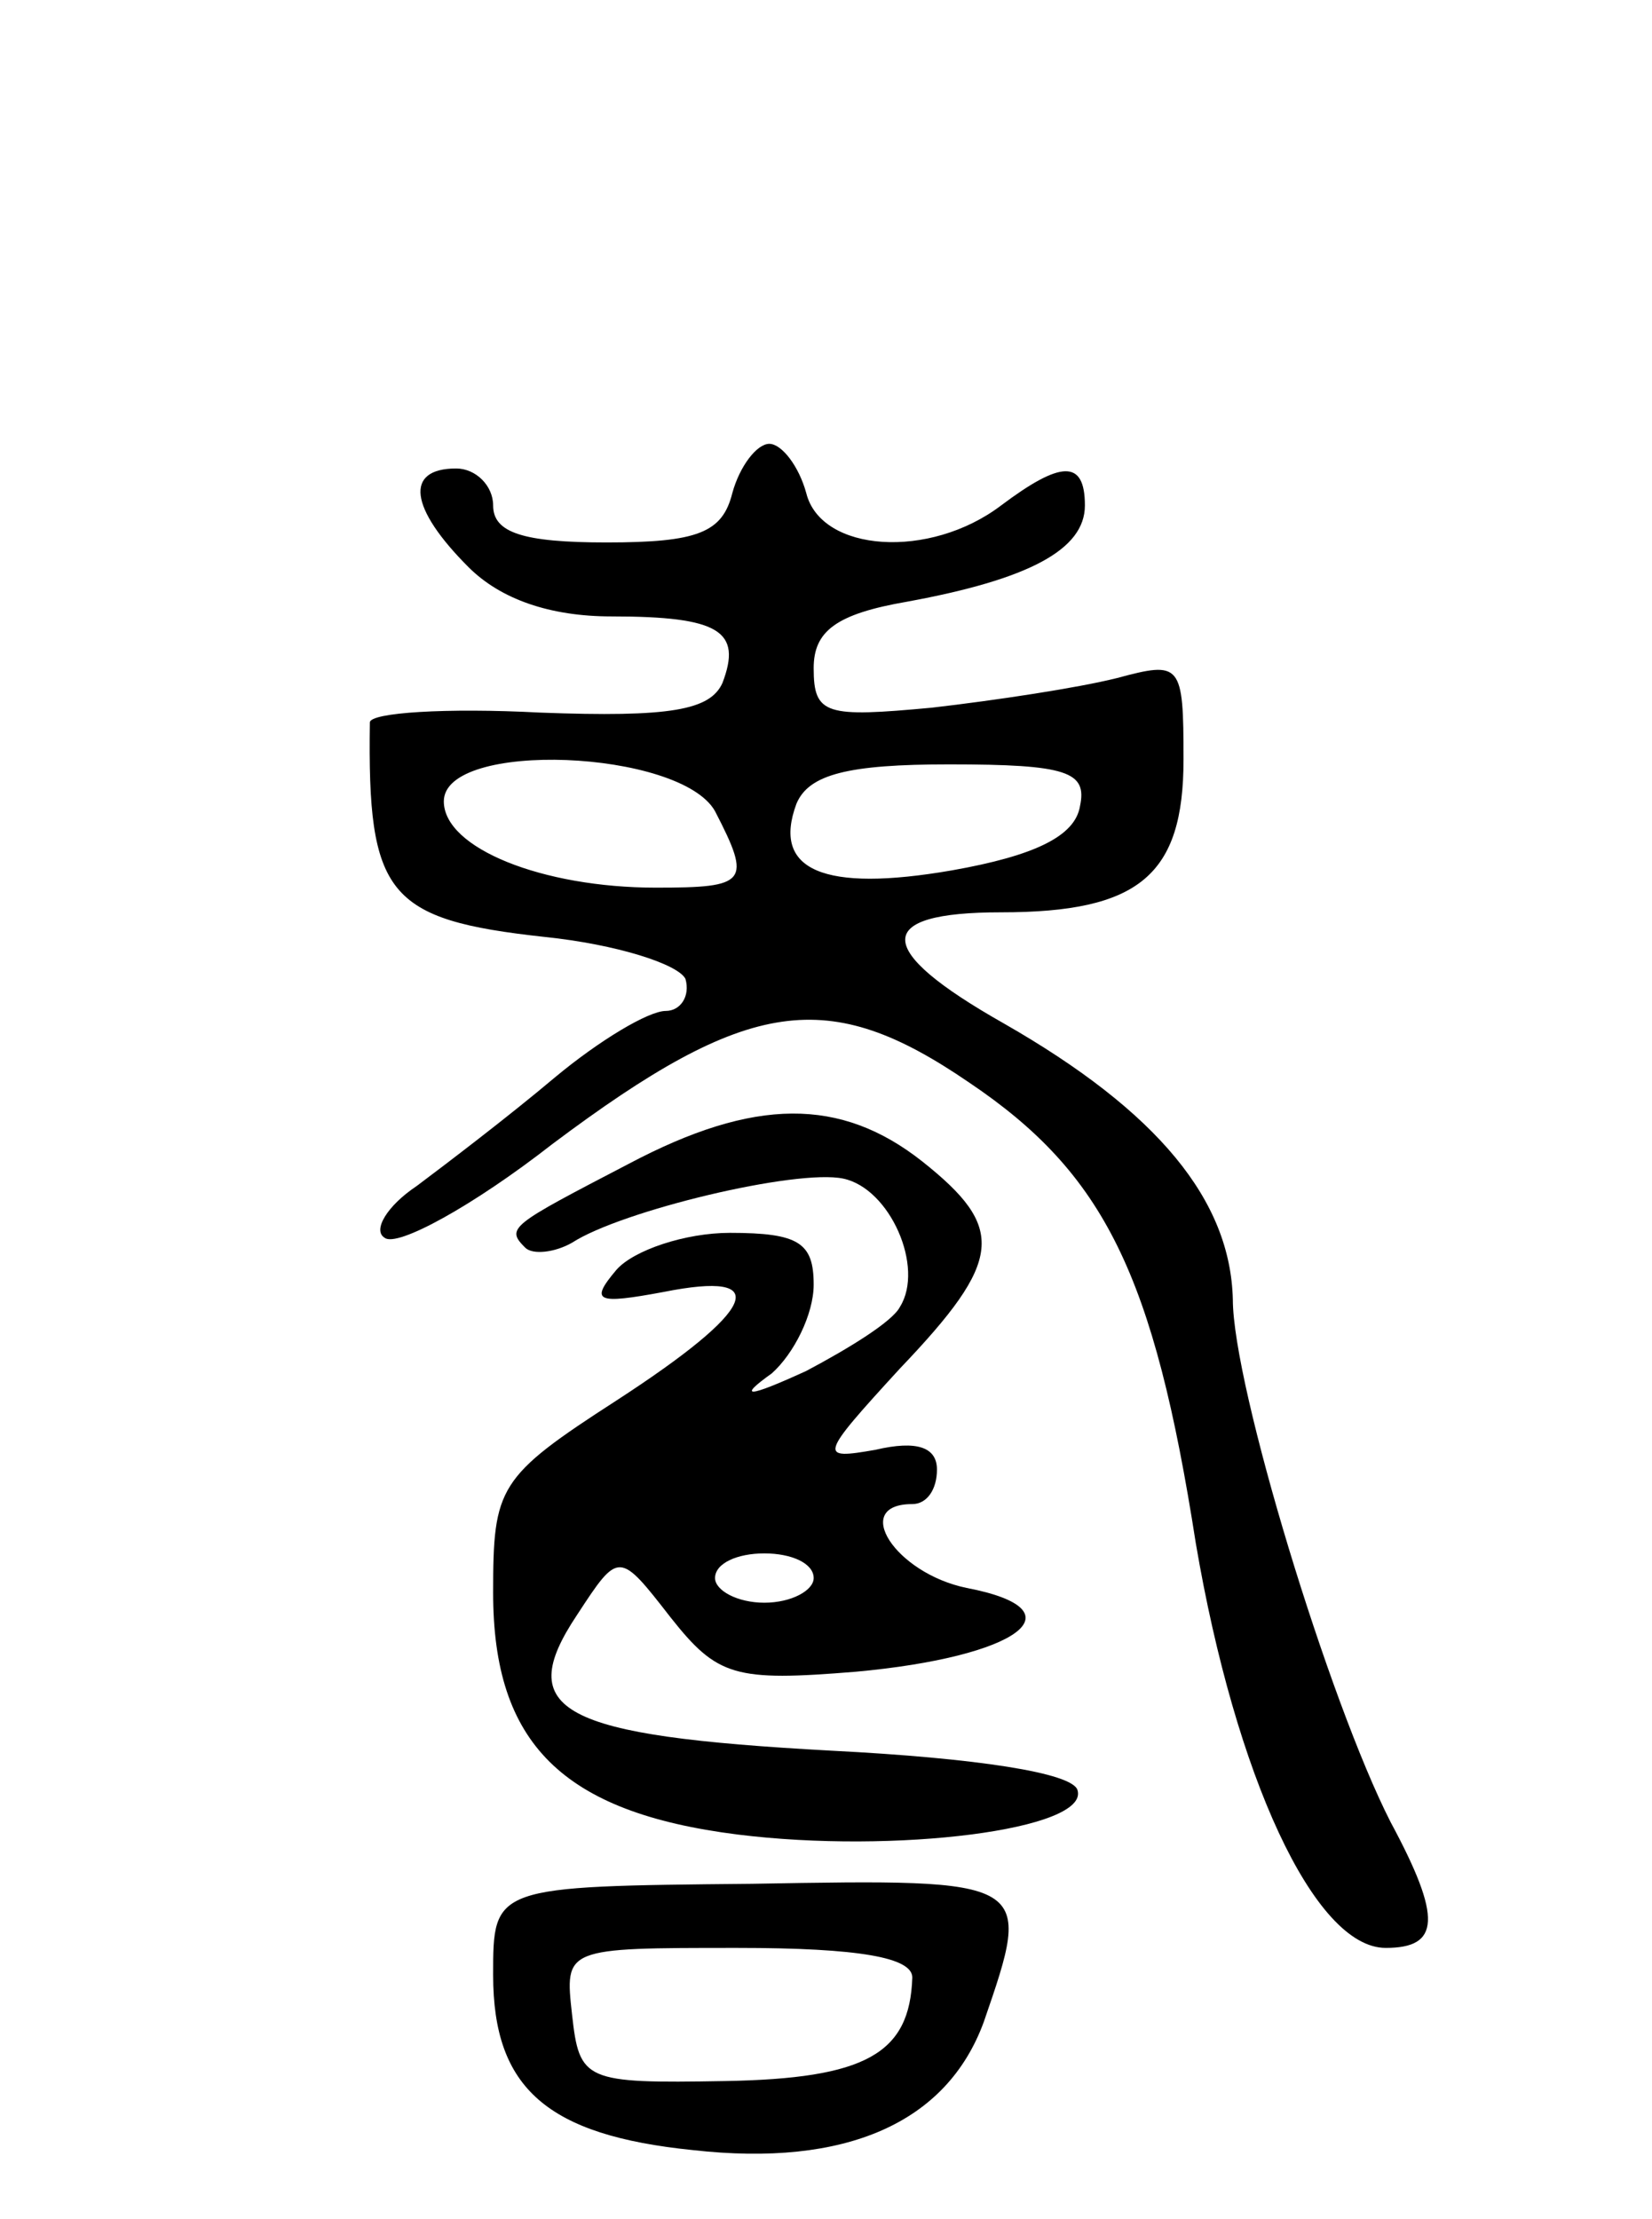
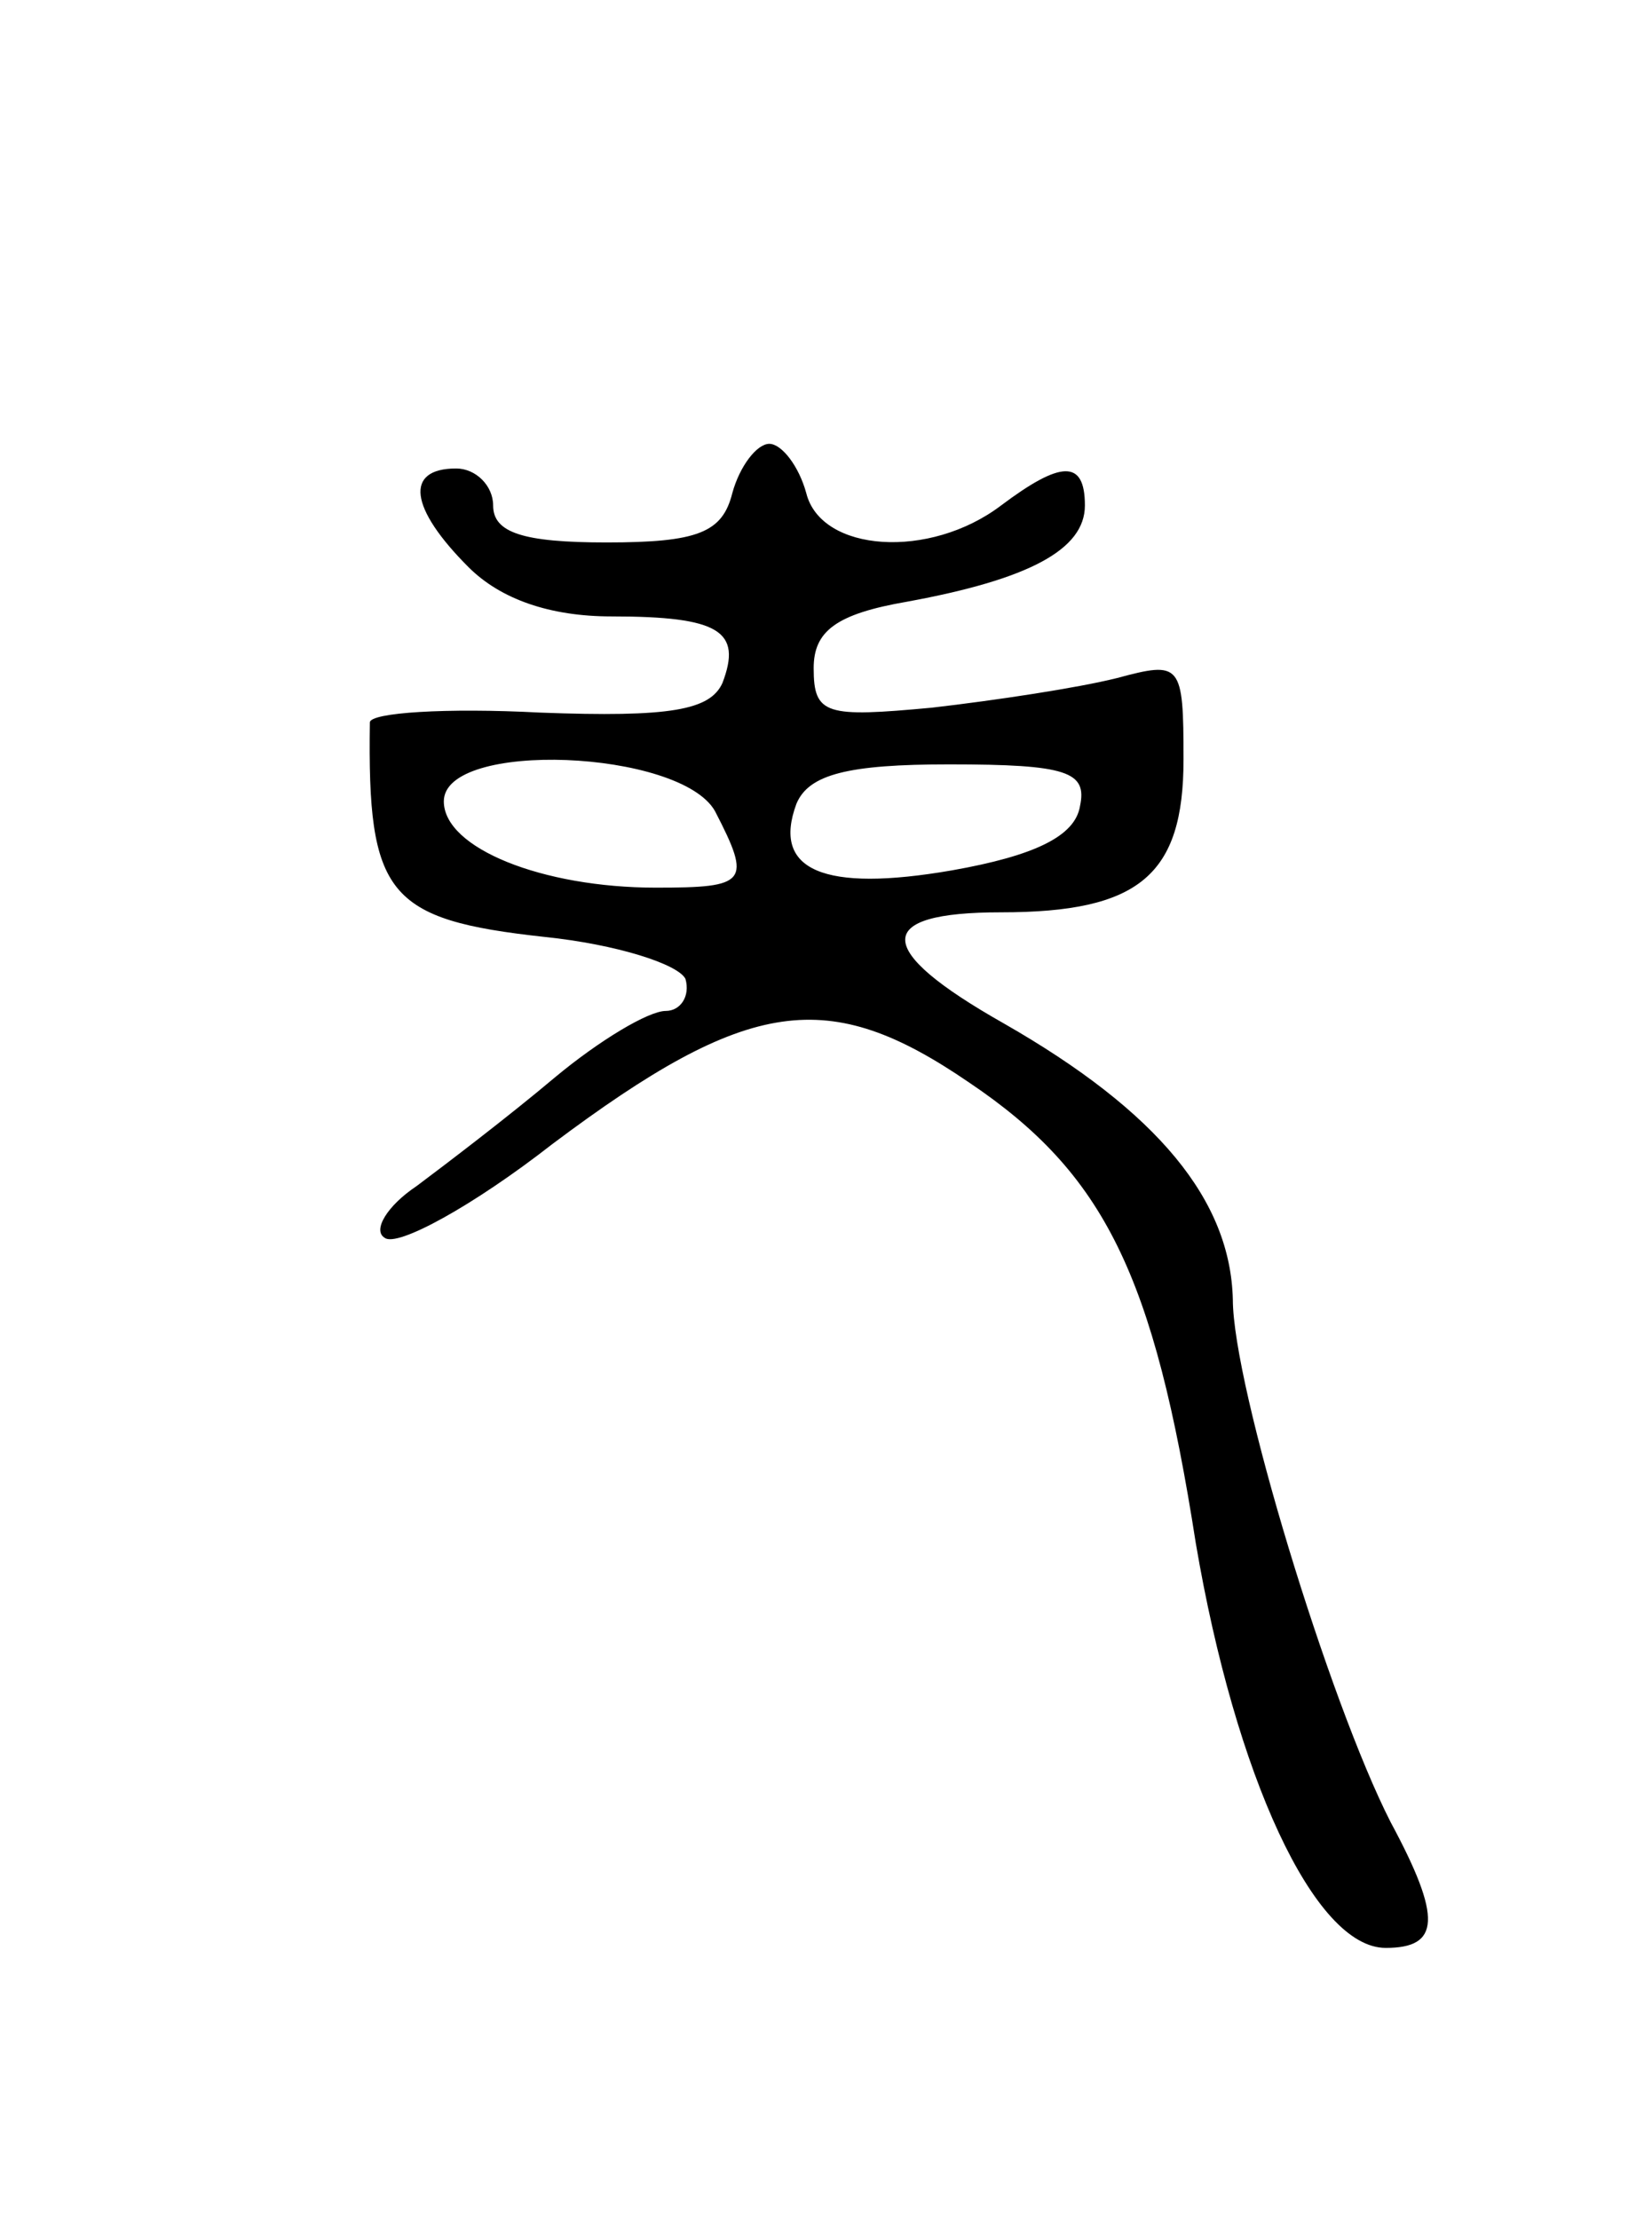
<svg xmlns="http://www.w3.org/2000/svg" version="1.0" width="67" height="90" viewBox="0 0 67 90">
  <g transform="translate(0,90) scale(0.1,-0.1)">
    <path d="M297 700 c-4 -16 -14 -20 -51 -20 -34 0 -46 4 -46 15 0 8 -7 15 -15 15 -21 0 -19 -16 5 -40 13 -13 33 -20 58 -20 44 0 53 -6 45 -27 -5 -11 -21 -14 -74 -12 -38 2 -69 0 -69 -4 -1 -70 7 -80 71 -87 29 -3 54 -11 57 -17 2 -7 -2 -13 -8 -13 -7 0 -27 -12 -45 -27 -19 -16 -44 -35 -56 -44 -12 -8 -18 -18 -13 -21 5 -4 36 13 68 38 80 60 112 64 169 25 55 -37 75 -78 92 -187 16 -94 48 -164 77 -164 22 0 23 12 2 51 -25 49 -64 177 -64 212 -1 40 -30 76 -93 112 -53 30 -53 45 -1 45 56 0 74 15 74 62 0 39 -1 40 -27 33 -16 -4 -49 -9 -75 -12 -43 -4 -48 -3 -48 16 0 15 9 22 38 27 49 9 72 21 72 39 0 19 -10 18 -34 0 -29 -22 -73 -19 -79 5 -3 11 -10 20 -15 20 -5 0 -12 -9 -15 -20z m-7 -129 c15 -29 13 -31 -24 -31 -46 0 -86 16 -86 35 0 25 96 21 110 -4z m148 2 c-2 -12 -18 -20 -52 -26 -52 -9 -73 0 -63 27 5 12 21 16 62 16 48 0 56 -3 53 -17z" />
-     <path d="M255 428 c-48 -25 -50 -26 -42 -34 3 -3 12 -2 19 2 20 13 91 30 110 26 19 -4 33 -36 23 -52 -3 -6 -21 -17 -38 -26 -24 -11 -28 -11 -14 -1 9 8 17 24 17 36 0 17 -6 21 -34 21 -18 0 -39 -7 -46 -15 -11 -13 -8 -14 19 -9 45 9 38 -7 -19 -44 -48 -31 -50 -35 -50 -78 0 -61 28 -89 99 -98 64 -8 143 2 138 18 -2 7 -41 13 -100 16 -110 6 -129 16 -103 55 17 26 17 26 38 -1 19 -24 26 -26 75 -22 66 6 92 25 45 34 -29 6 -47 34 -22 34 6 0 10 6 10 14 0 9 -8 12 -25 8 -23 -4 -23 -3 10 33 42 44 43 57 9 84 -33 26 -68 26 -119 -1z m75 -168 c0 -5 -9 -10 -20 -10 -11 0 -20 5 -20 10 0 6 9 10 20 10 11 0 20 -4 20 -10z" />
-     <path d="M200 99 c0 -46 22 -65 81 -71 62 -7 103 11 118 52 20 58 20 58 -94 56 -105 -1 -105 -1 -105 -37z m170 -1 c-1 -31 -19 -41 -76 -42 -57 -1 -59 0 -62 27 -3 27 -3 27 67 27 50 0 71 -4 71 -12z" />
  </g>
</svg>